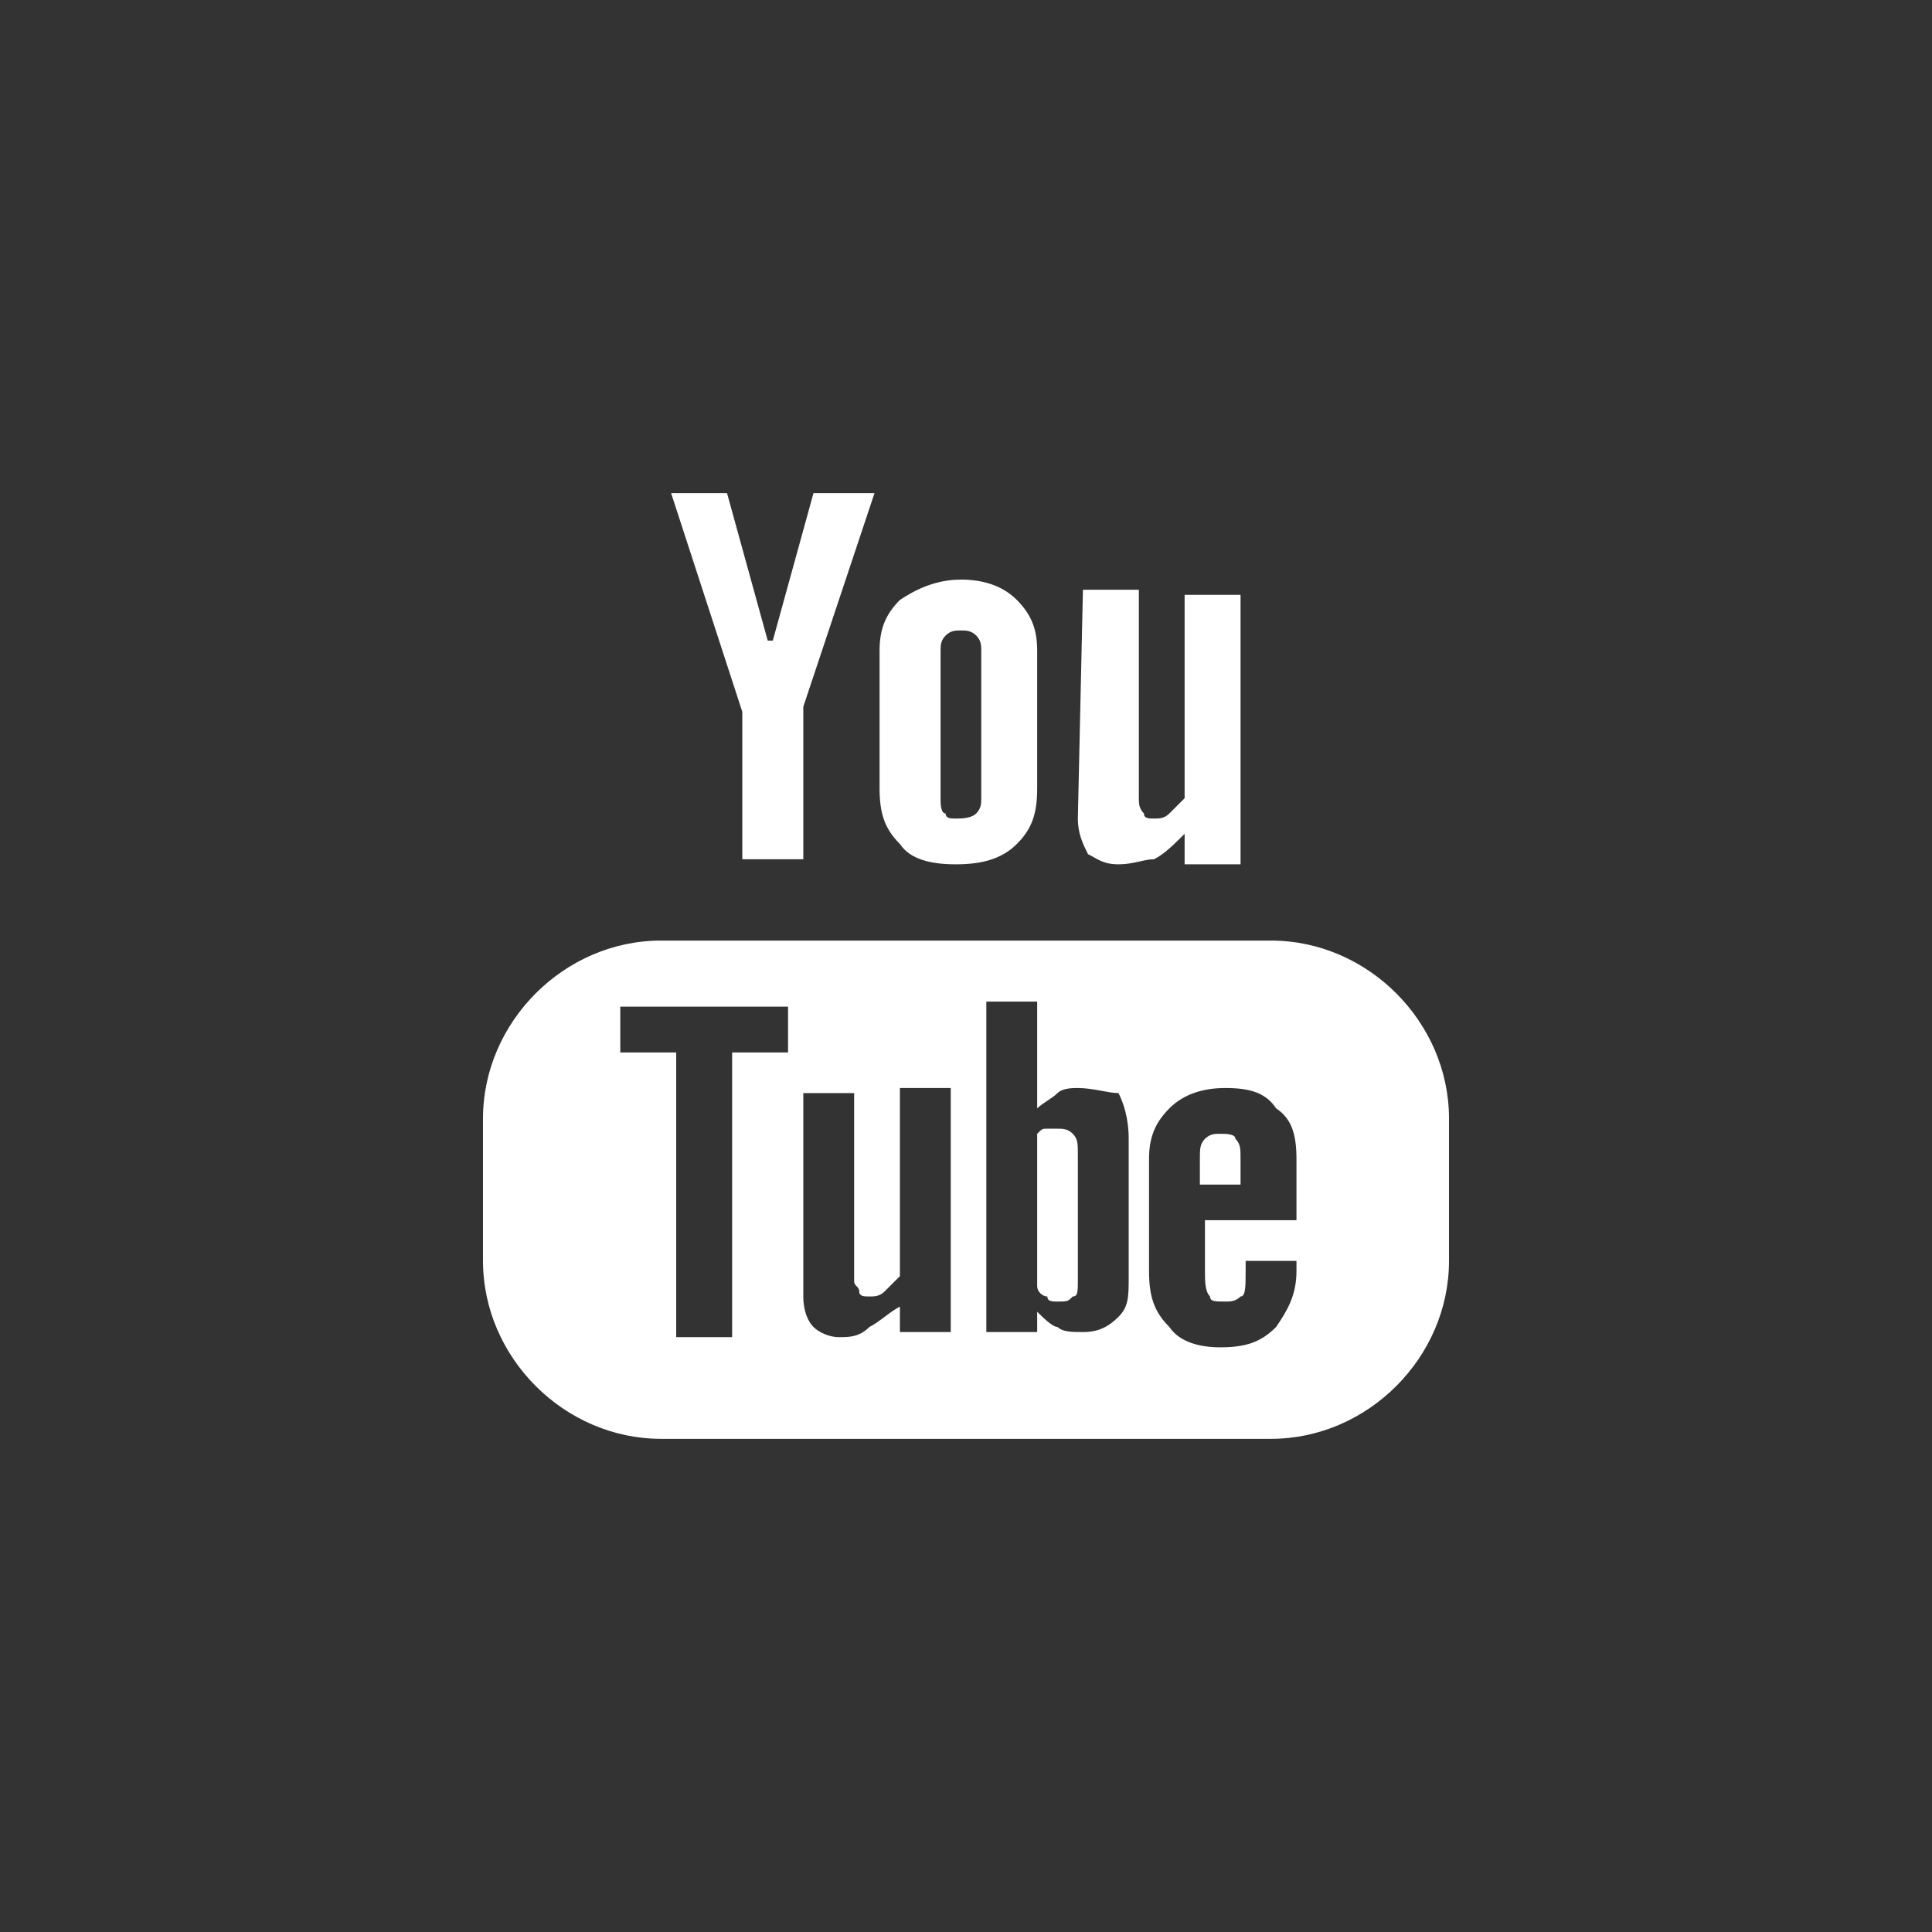
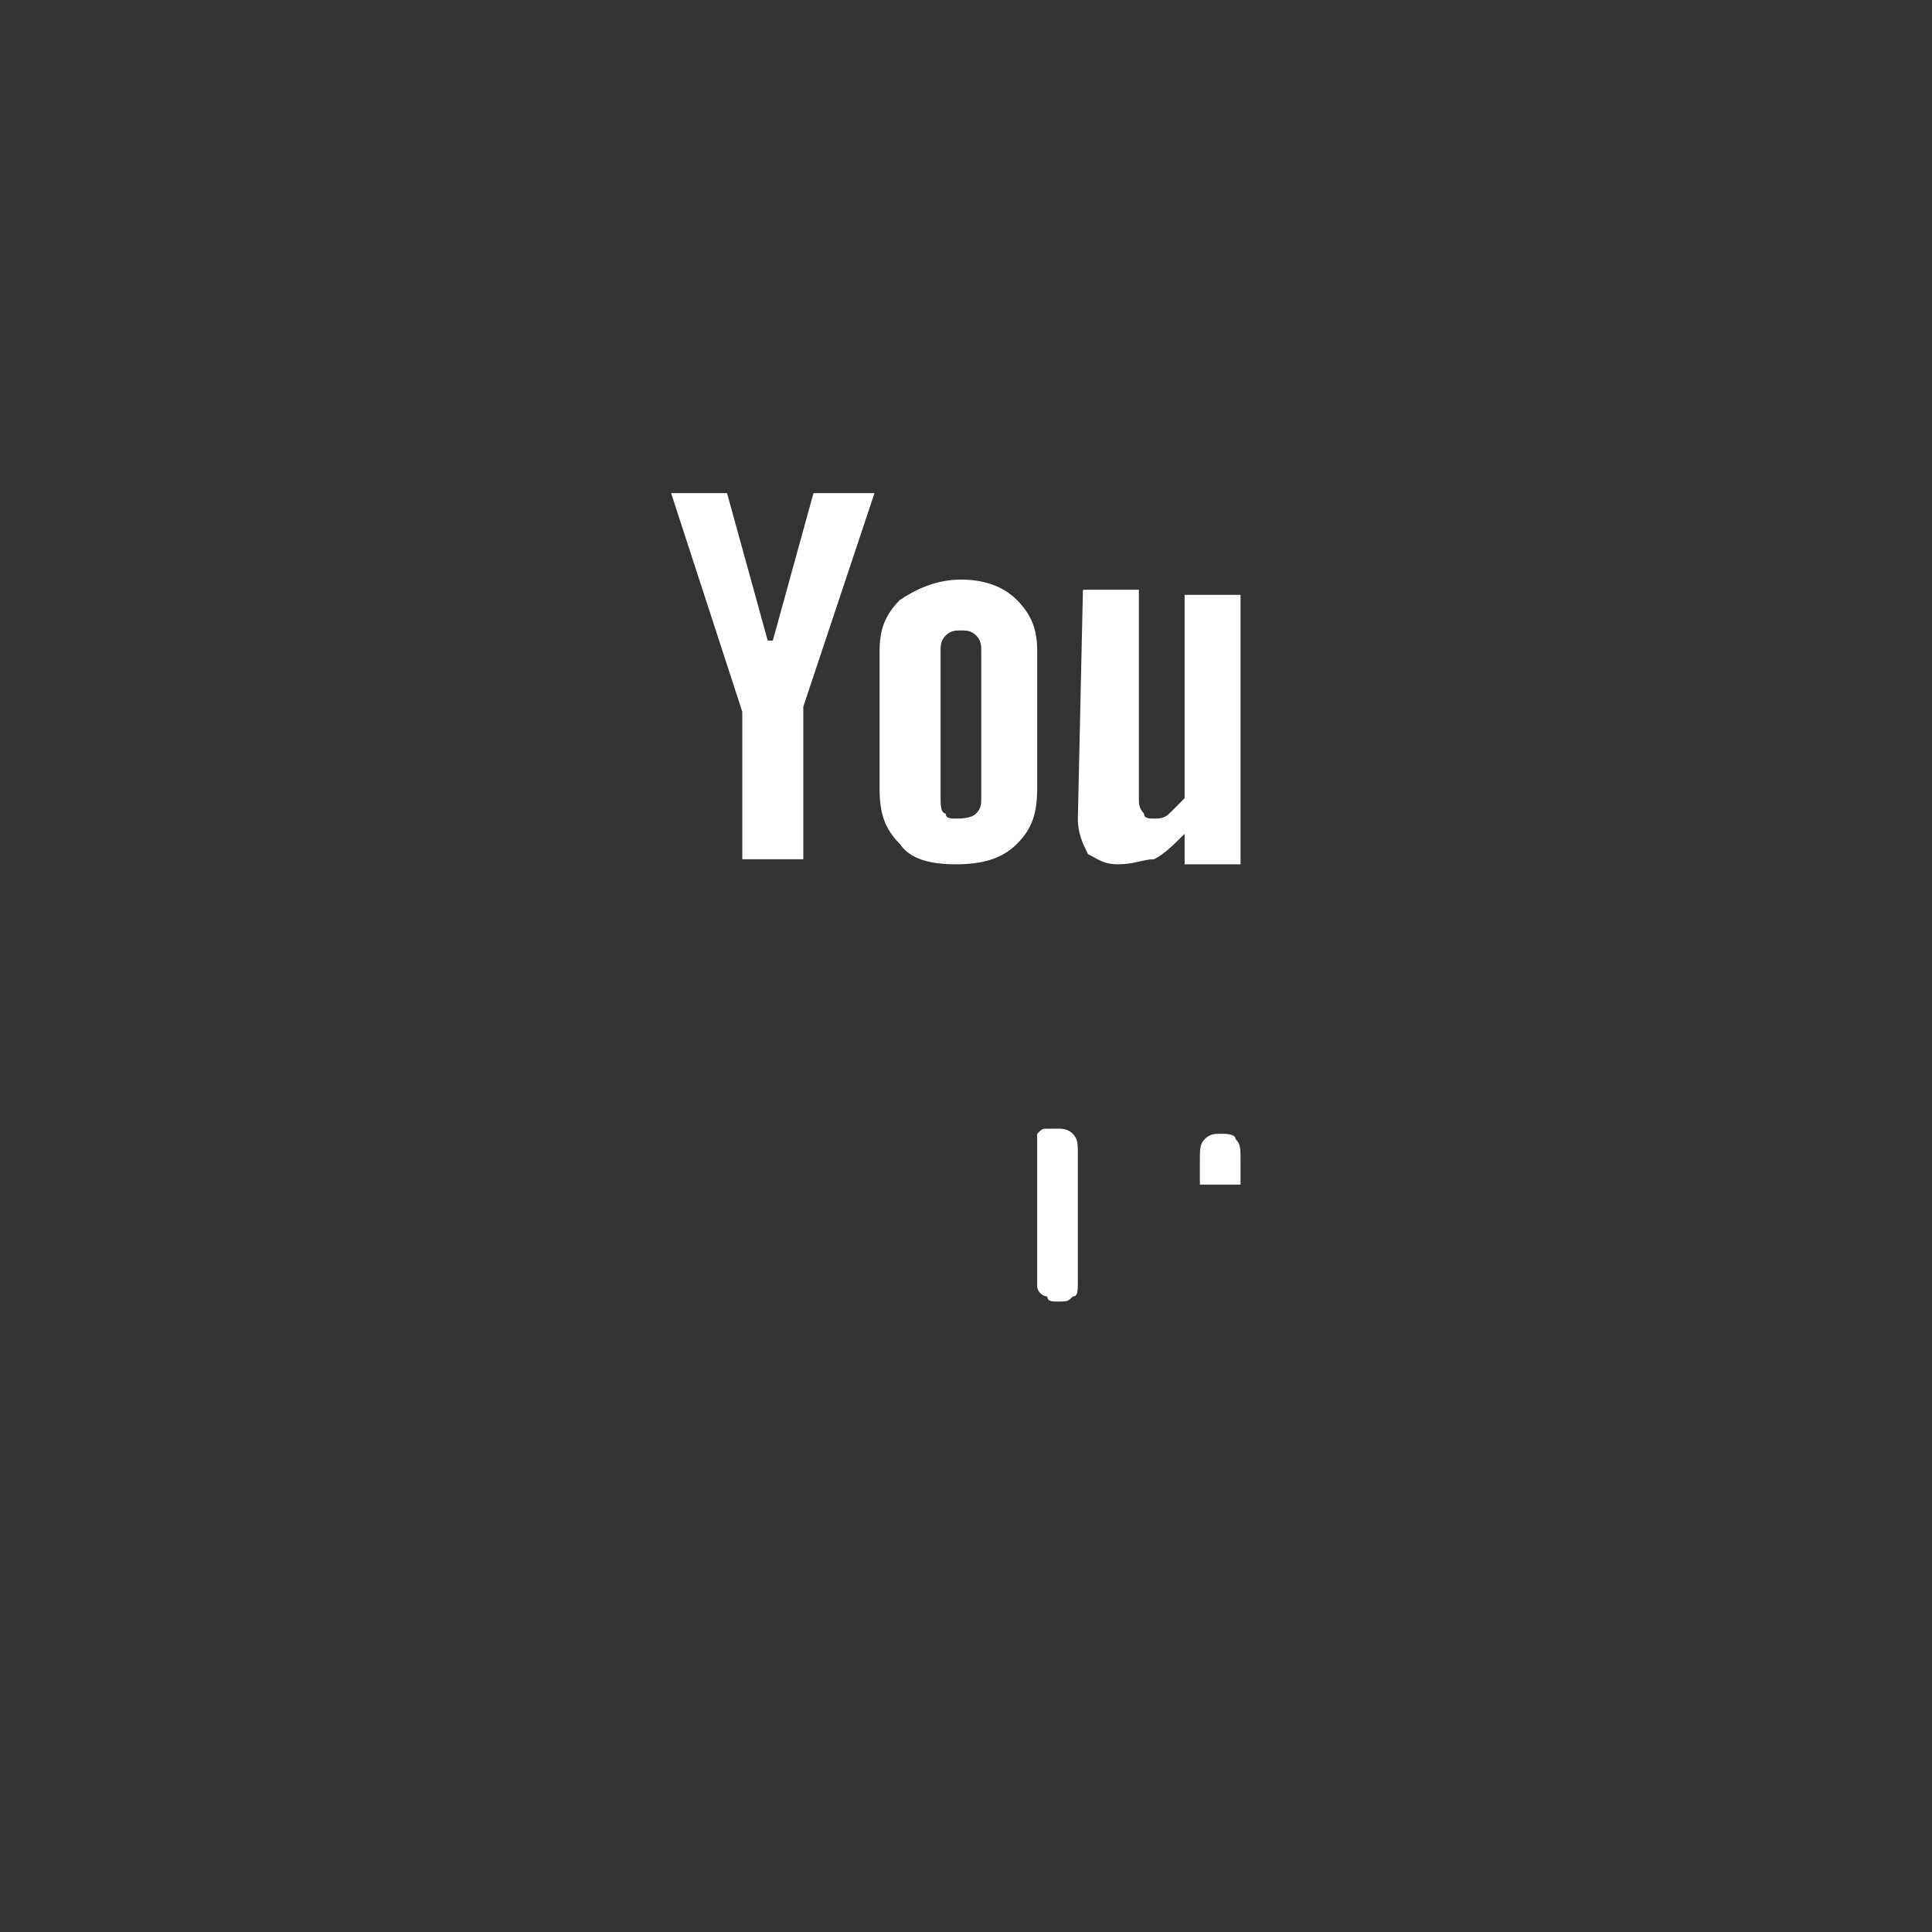
<svg xmlns="http://www.w3.org/2000/svg" version="1.1" id="Layer_1" x="0px" y="0px" width="38px" height="38px" viewBox="1 -2 38 38" enable-background="new 1 -2 38 38" xml:space="preserve">
  <rect x="1" y="-2" width="38" height="38" fill="#333333" stroke="none" />
  <g>
-     <path fill="#FFFFFF" d="M26,16.5H14c-1.9,0-3.5,1.6-3.5,3.5v2.8c0,1.9,1.6,3.5,3.5,3.5h12c1.9,0,3.5-1.6,3.5-3.5V20   C29.5,18.1,27.9,16.5,26,16.5z M16.5,18.7h-1.1v5.6h-1.1v-5.6h-1.1v-0.9h3.3V18.7z M19.7,24.2h-1v-0.5c-0.2,0.1-0.4,0.3-0.6,0.4   c-0.2,0.2-0.4,0.2-0.6,0.2s-0.4-0.1-0.5-0.2c-0.1-0.1-0.2-0.3-0.2-0.6v-4h1v3.7c0,0.1,0.1,0.1,0.1,0.2c0,0.1,0.1,0.1,0.2,0.1   c0.1,0,0.2,0,0.3-0.1c0.1-0.1,0.2-0.2,0.3-0.3v-3.7h1V24.2z M23.2,23.1c0,0.4,0,0.6-0.2,0.8c-0.2,0.2-0.4,0.3-0.7,0.3   c-0.2,0-0.4,0-0.5-0.1c-0.1,0-0.3-0.2-0.4-0.3v0.4h-1v-6.5h1v2.1c0.1-0.1,0.3-0.2,0.4-0.3c0.1-0.1,0.3-0.1,0.4-0.1   c0.3,0,0.6,0.1,0.8,0.1c0.1,0.2,0.2,0.5,0.2,0.9V23.1z M26.5,22h-1.8v1c0,0.2,0,0.4,0.1,0.5c0,0.1,0.1,0.1,0.3,0.1   c0.1,0,0.2,0,0.3-0.1c0.1,0,0.1-0.2,0.1-0.5v-0.2h1V23c0,0.5-0.2,0.8-0.4,1.1c-0.3,0.3-0.6,0.4-1.1,0.4c-0.4,0-0.8-0.1-1-0.4   c-0.3-0.3-0.4-0.6-0.4-1.1v-2.2c0-0.4,0.1-0.7,0.4-1s0.7-0.4,1.1-0.4c0.5,0,0.8,0.1,1,0.4c0.3,0.2,0.4,0.5,0.4,1V22z" />
    <polygon fill="#FFFFFF" points="16.8,14.9 16.8,11.9 18.2,7.7 17,7.7 16.2,10.6 16.1,10.6 15.3,7.7 14.2,7.7 15.6,12 15.6,14.9     " />
    <path fill="#FFFFFF" d="M21.8,20.2c-0.1,0-0.1,0-0.2,0c-0.1,0-0.1,0-0.2,0.1v3c0,0.1,0.1,0.2,0.2,0.2c0,0.1,0.1,0.1,0.2,0.1   c0.2,0,0.2,0,0.3-0.1c0.1,0,0.1-0.1,0.1-0.3v-2.5c0-0.2,0-0.3-0.1-0.4C22,20.2,21.9,20.2,21.8,20.2z" />
    <path fill="#FFFFFF" d="M22.3,9.6L22.3,9.6l-0.1,4.5c0,0.3,0.1,0.5,0.2,0.7c0.2,0.1,0.3,0.2,0.6,0.2s0.5-0.1,0.7-0.1   c0.2-0.1,0.4-0.3,0.6-0.5V15h1.1V9.7h-1.1v4c-0.1,0.1-0.2,0.2-0.3,0.3s-0.2,0.1-0.3,0.1c-0.1,0-0.2,0-0.2-0.1   c-0.1-0.1-0.1-0.2-0.1-0.3V9.6H22.3z" />
    <path fill="#FFFFFF" d="M25,20.3c-0.1,0-0.2,0-0.3,0.1c-0.1,0.1-0.1,0.2-0.1,0.4v0.5h0.8v-0.5c0-0.2,0-0.3-0.1-0.4   C25.3,20.3,25.1,20.3,25,20.3z" />
    <path fill="#FFFFFF" d="M19.8,15c0.5,0,0.9-0.1,1.2-0.4c0.3-0.3,0.4-0.6,0.4-1.1v-2.7c0-0.4-0.1-0.7-0.4-1s-0.7-0.4-1.1-0.4   c-0.5,0-0.9,0.2-1.2,0.4c-0.3,0.3-0.4,0.6-0.4,1v2.7c0,0.5,0.1,0.8,0.4,1.1C18.9,14.9,19.3,15,19.8,15z M19.5,10.8   c0-0.1,0-0.2,0.1-0.3c0.1-0.1,0.2-0.1,0.3-0.1c0.1,0,0.2,0,0.3,0.1c0.1,0.1,0.1,0.2,0.1,0.3v2.9c0,0.1,0,0.2-0.1,0.3   c-0.1,0.1-0.3,0.1-0.4,0.1c-0.1,0-0.2,0-0.2-0.1c-0.1,0-0.1-0.2-0.1-0.3V10.8z" />
  </g>
</svg>